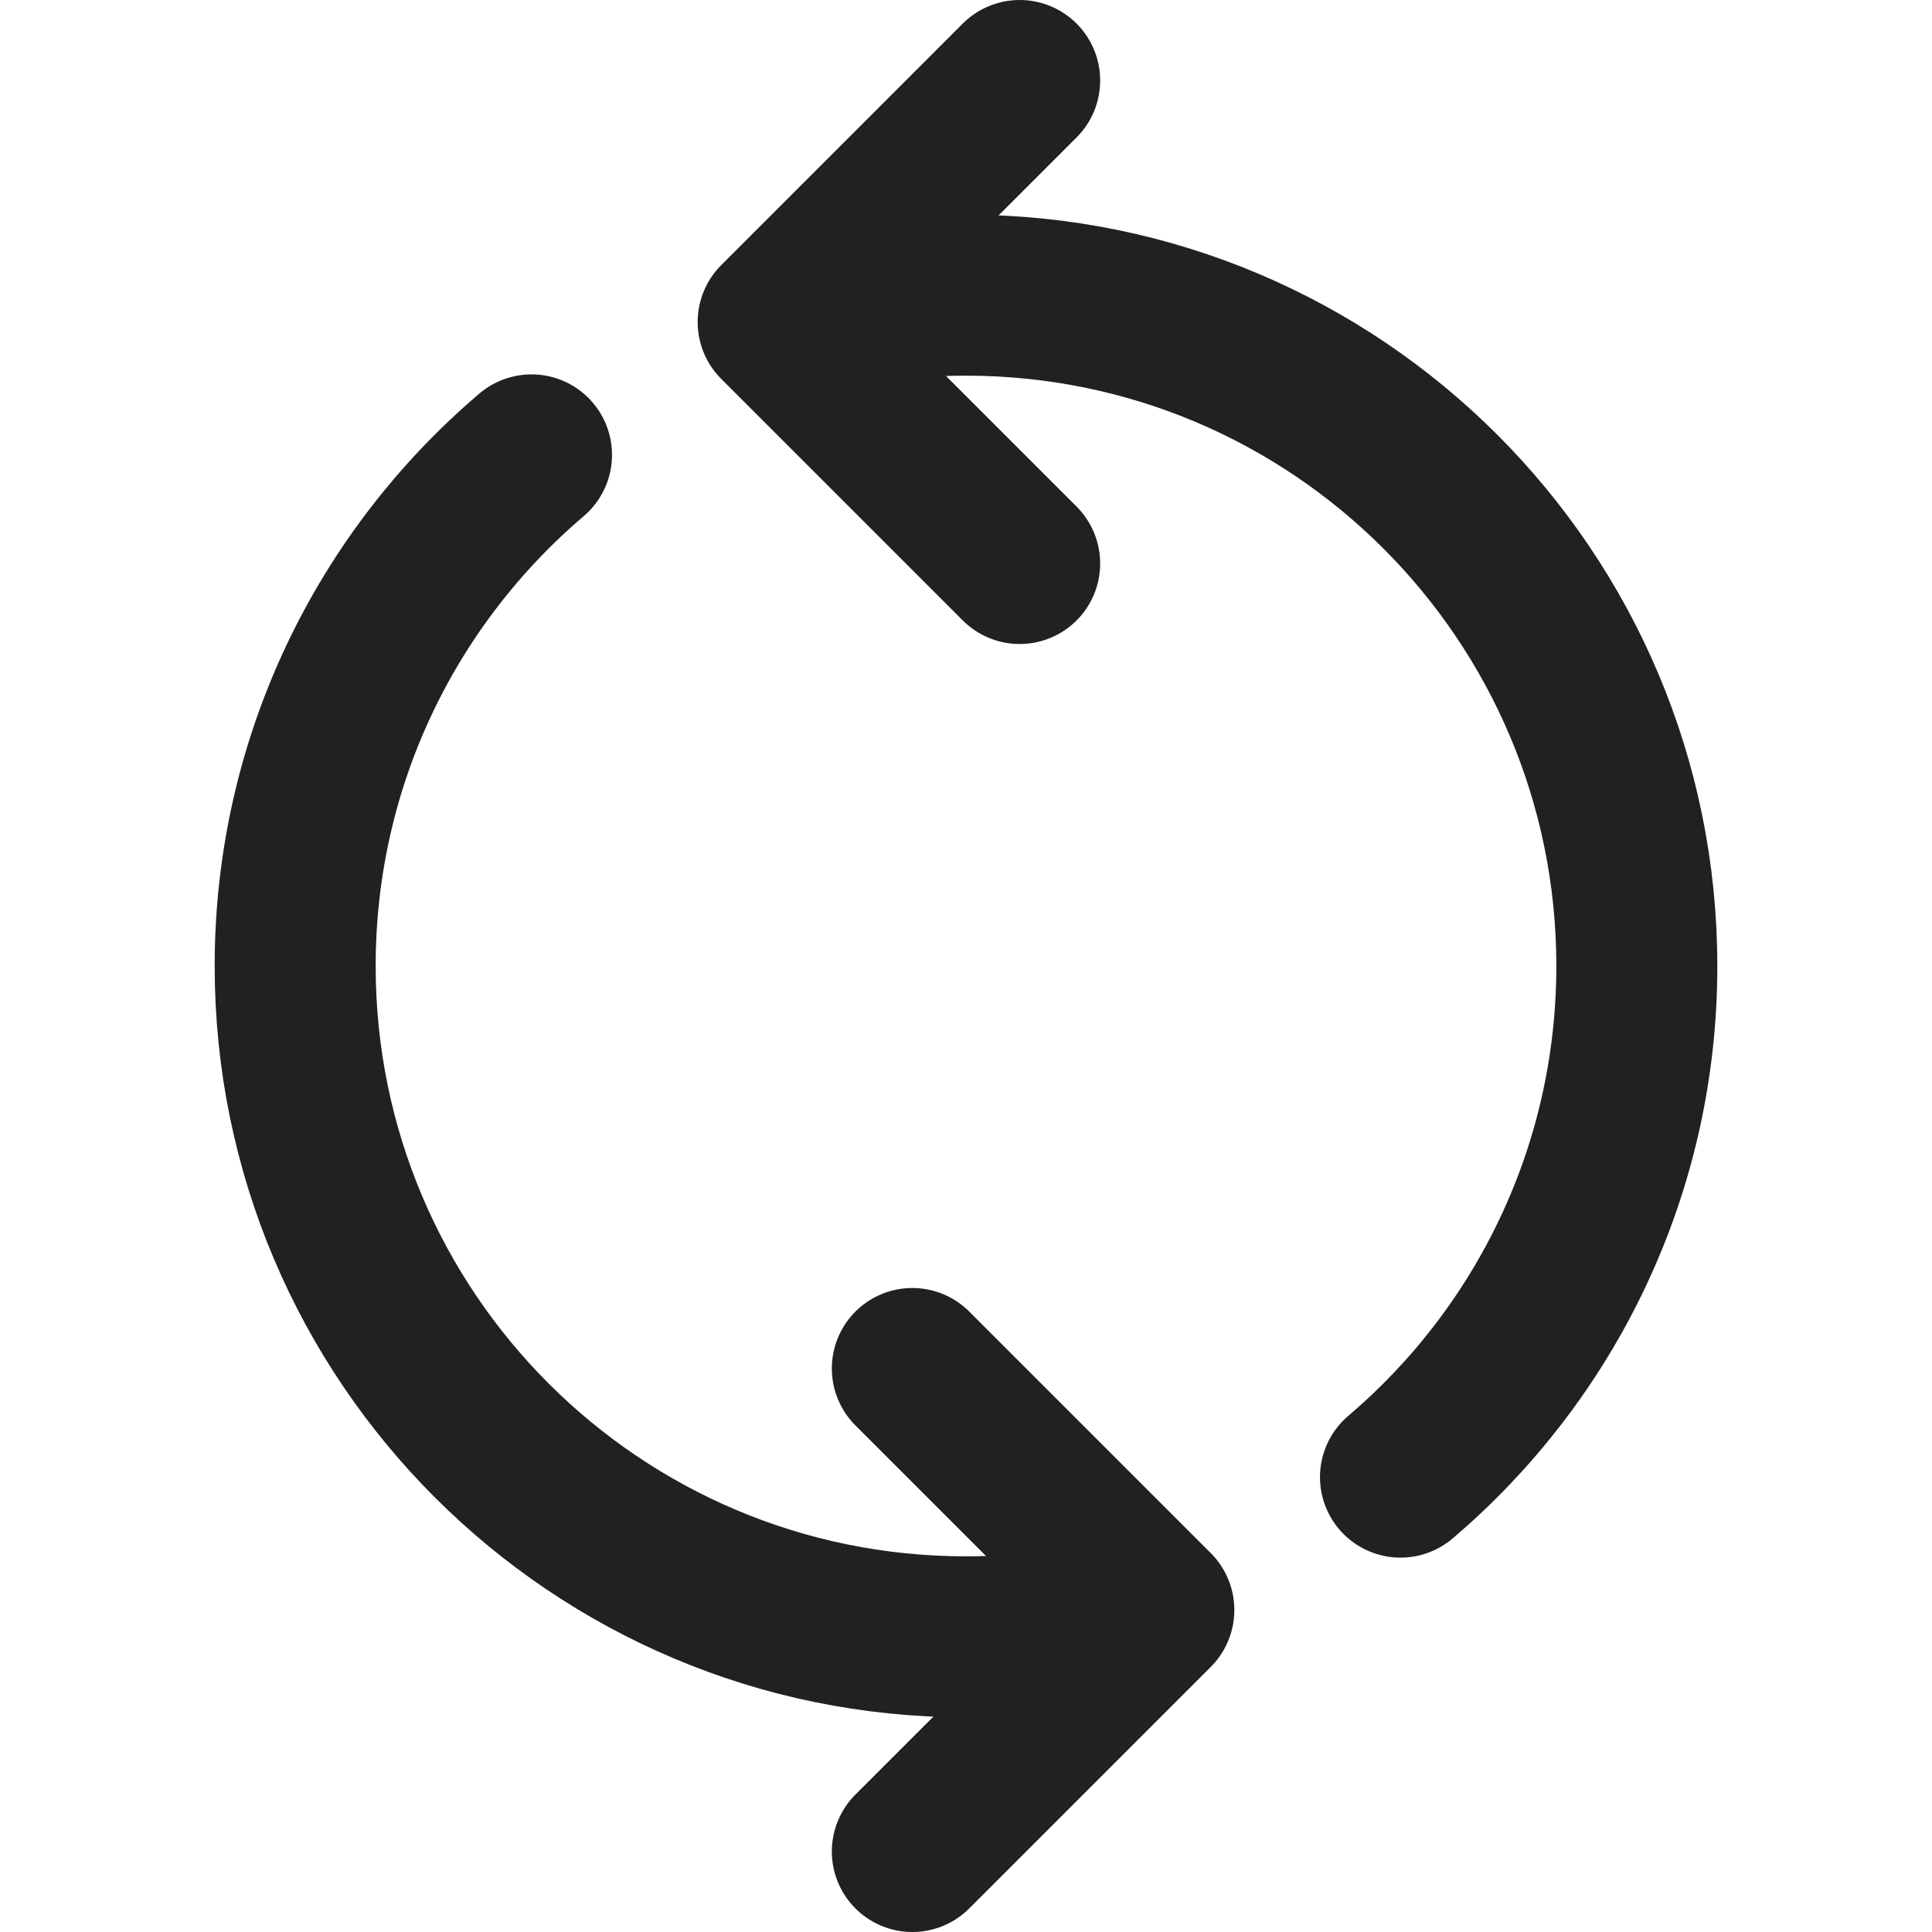
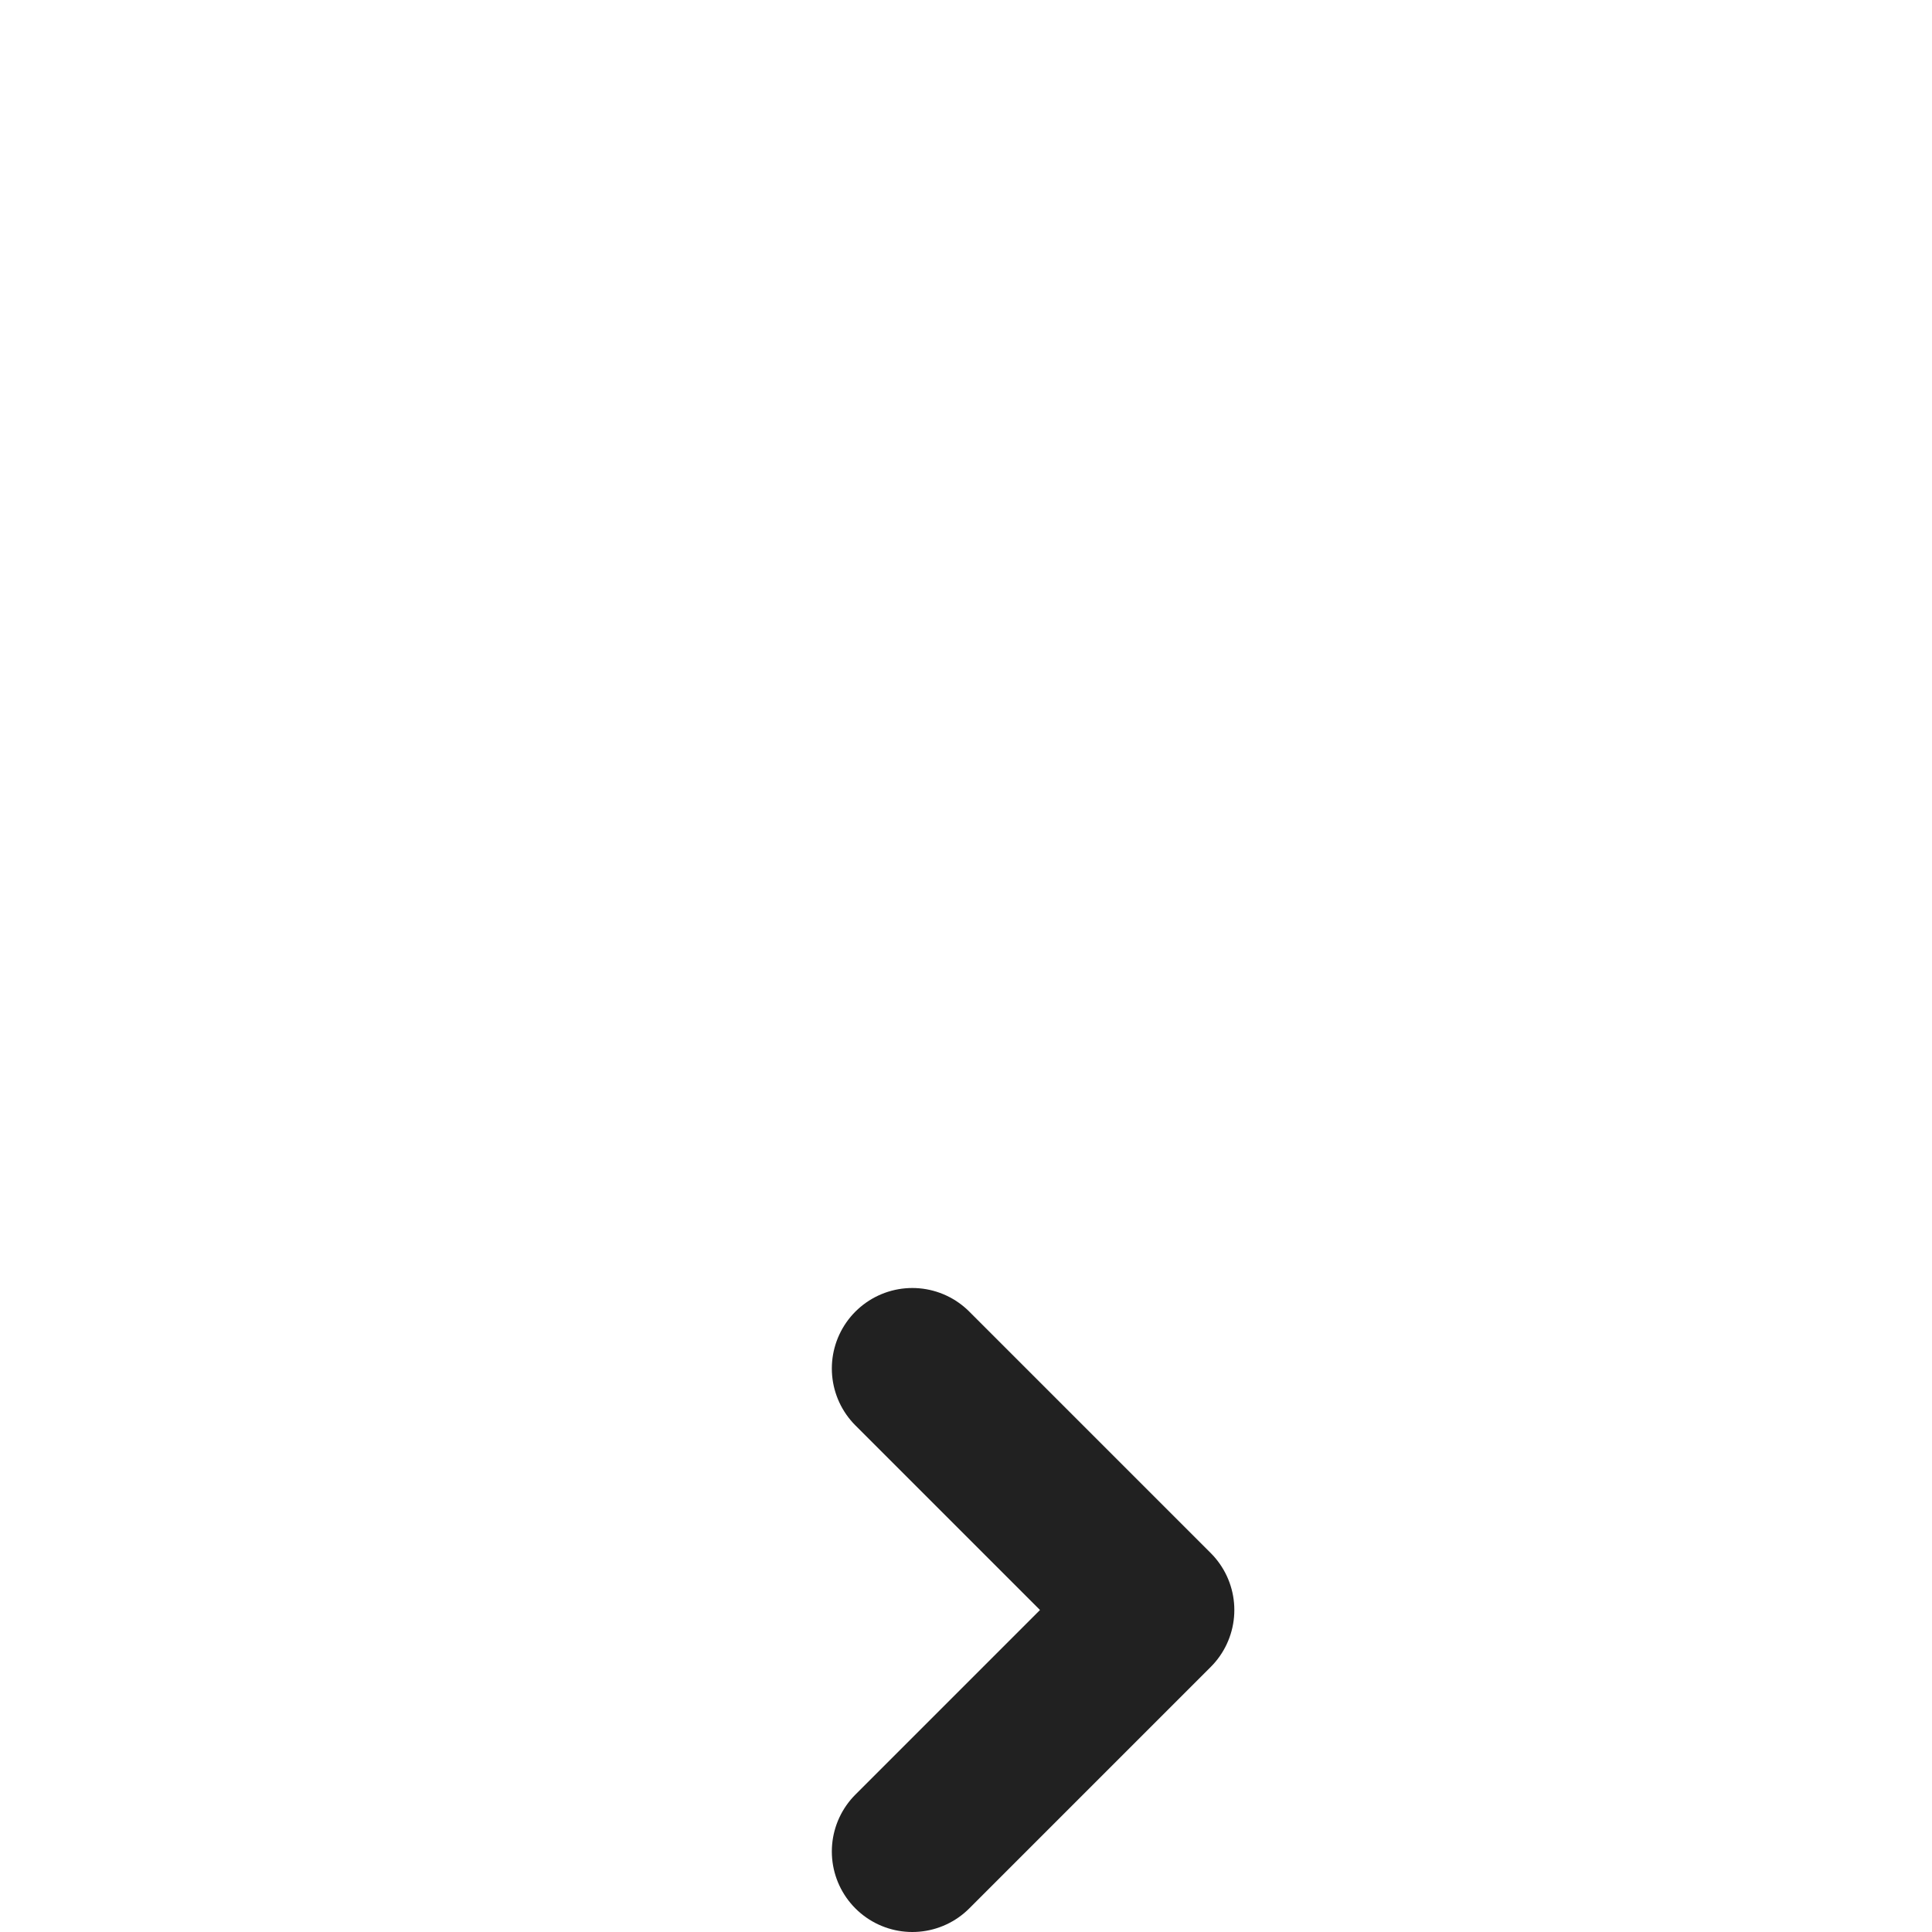
<svg xmlns="http://www.w3.org/2000/svg" height="18" width="18" viewBox="0 0 18 18">
  <title>18 refresh 2</title>
  <g fill="#212121" class="nc-icon-wrapper">
    <polyline points="8.5 12.75 10.75 15 8.5 17.25" fill="none" stroke="#212121" stroke-linecap="round" stroke-linejoin="round" stroke-width="1.5" data-color="color-2" />
-     <path d="M4.952,4.238c-1.347,1.146-2.202,2.855-2.202,4.762,0,3.452,2.798,6.25,6.25,6.25,.579,0,1.14-.079,1.672-.226" fill="none" stroke="#212121" stroke-linecap="round" stroke-linejoin="round" stroke-width="1.5" data-color="color-2" />
-     <polyline points="9.5 5.25 7.25 3 9.5 .75" fill="none" stroke="#212121" stroke-linecap="round" stroke-linejoin="round" stroke-width="1.5" />
-     <path d="M13.048,13.762c1.347-1.146,2.202-2.855,2.202-4.762,0-3.452-2.798-6.25-6.25-6.25-.597,0-1.175,.084-1.722,.24" fill="none" stroke="#212121" stroke-linecap="round" stroke-linejoin="round" stroke-width="1.5" />
  </g>
</svg>